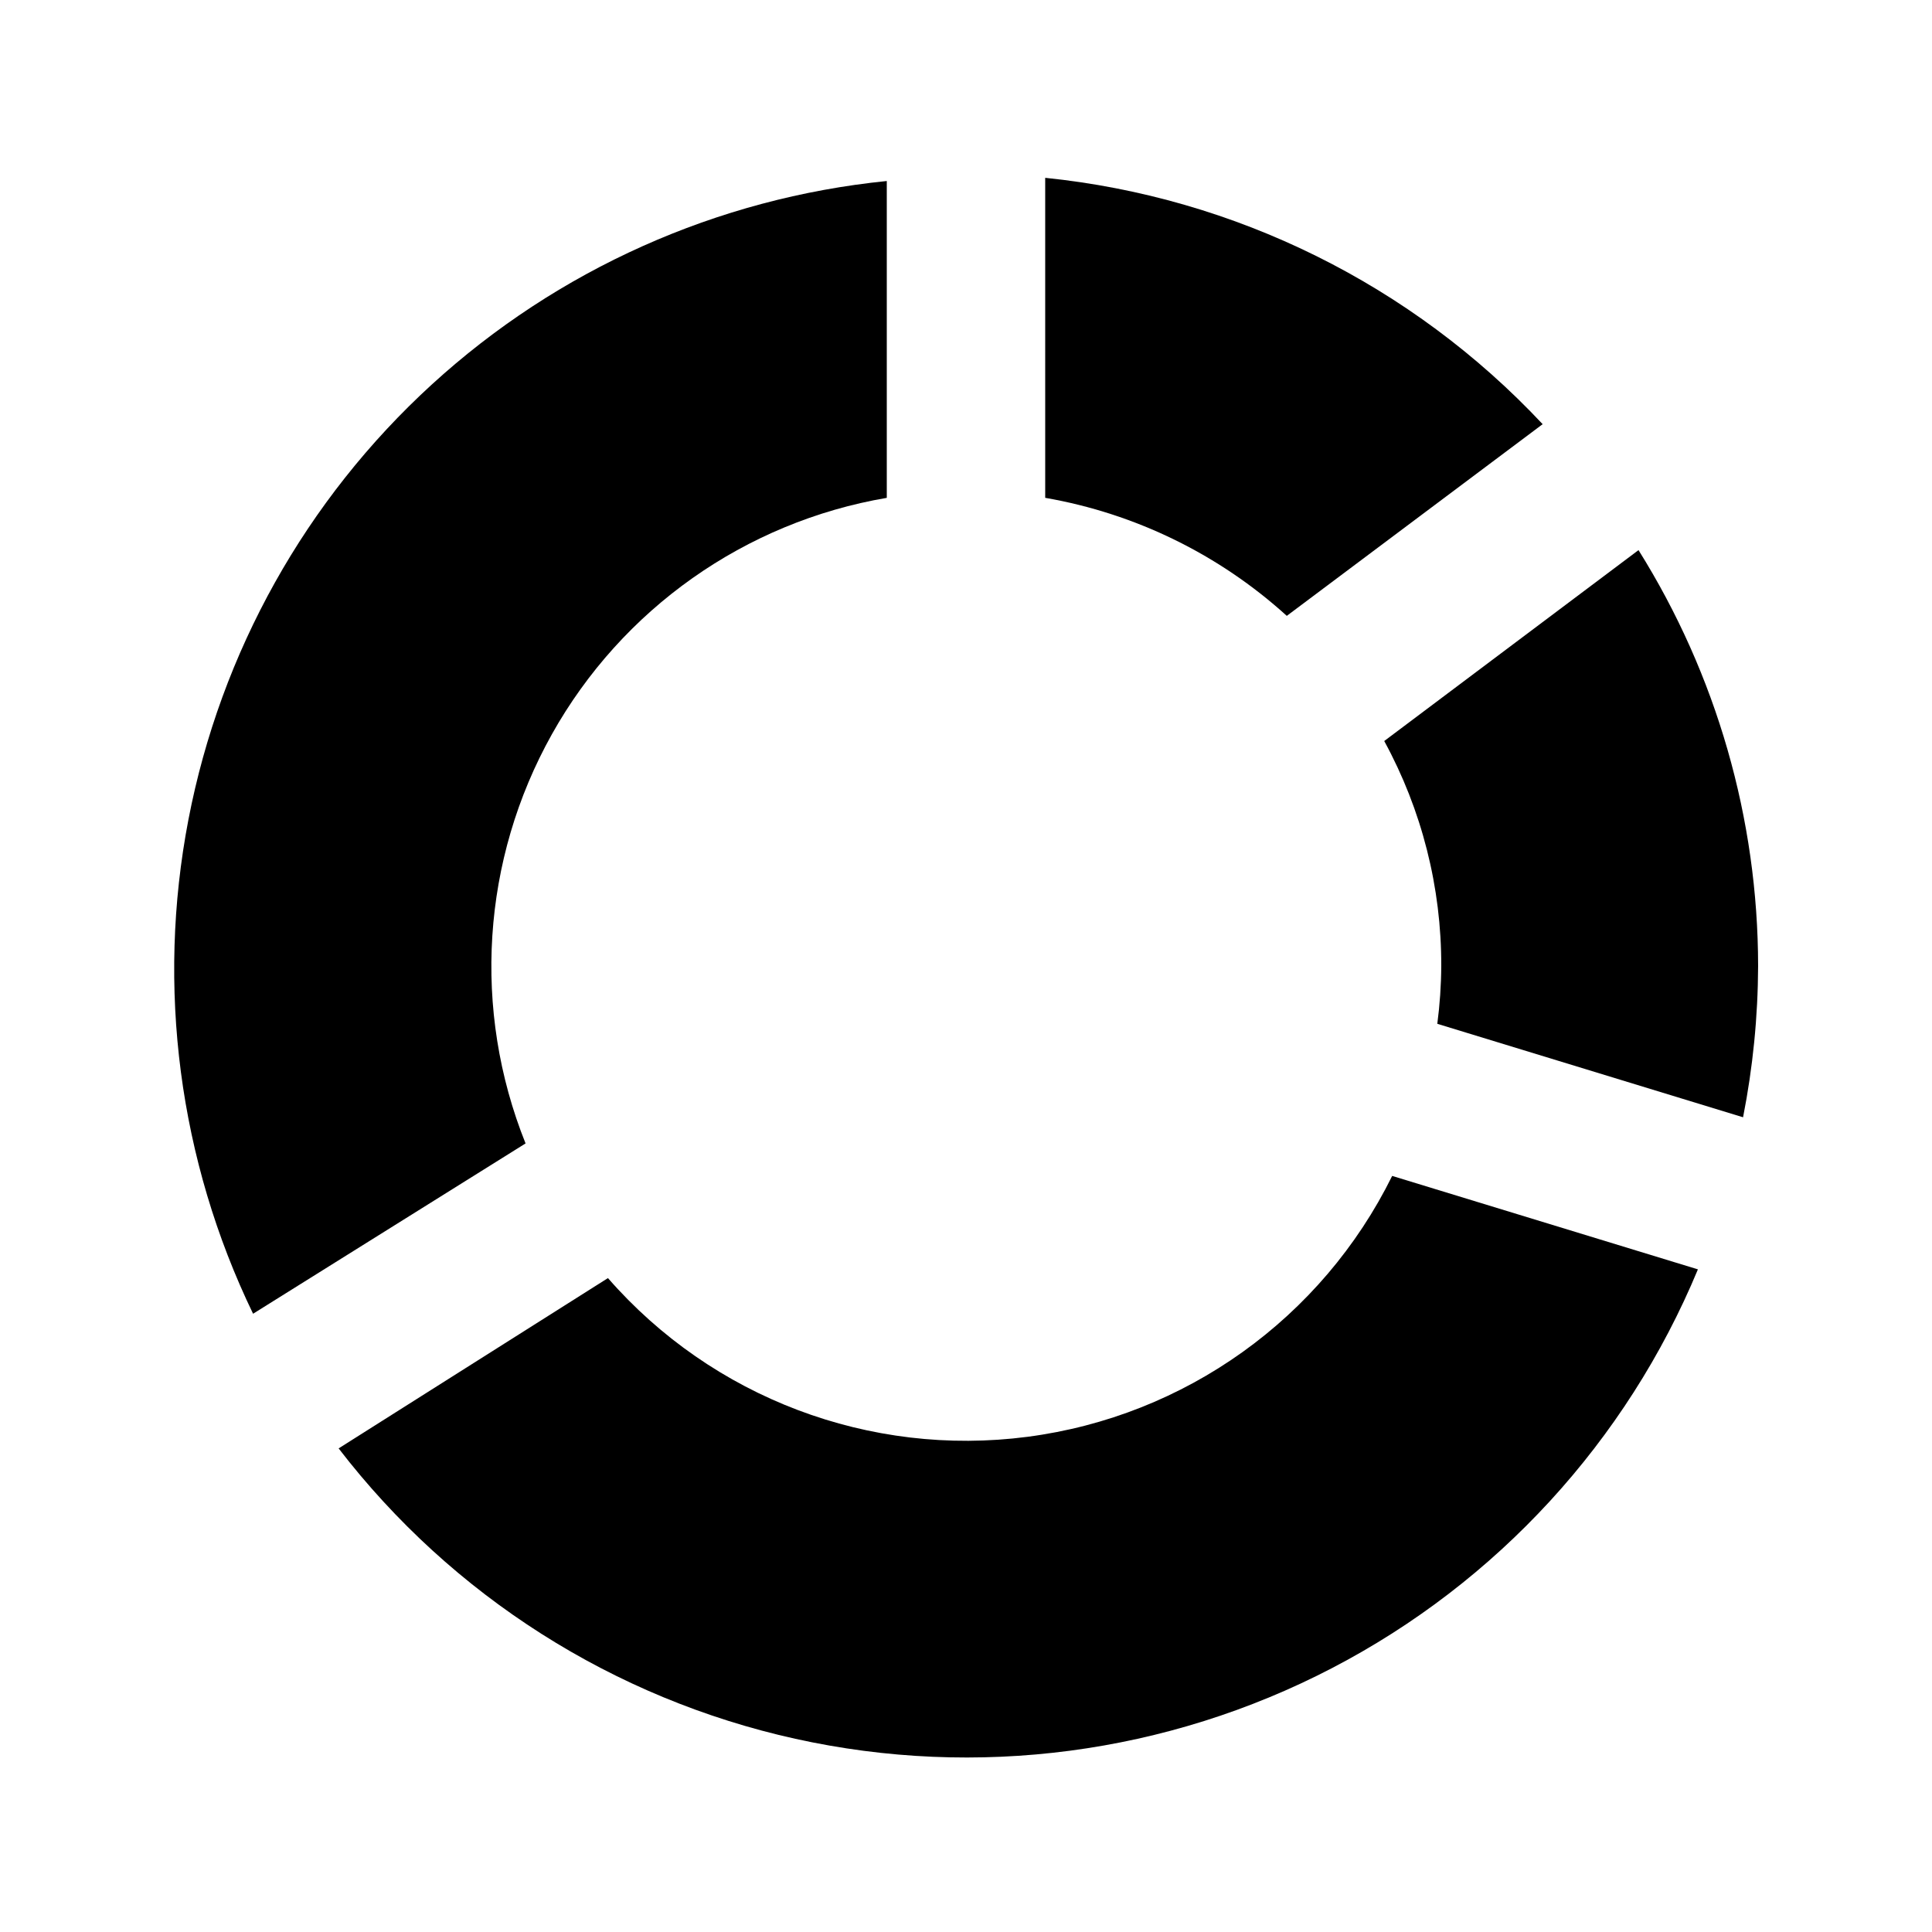
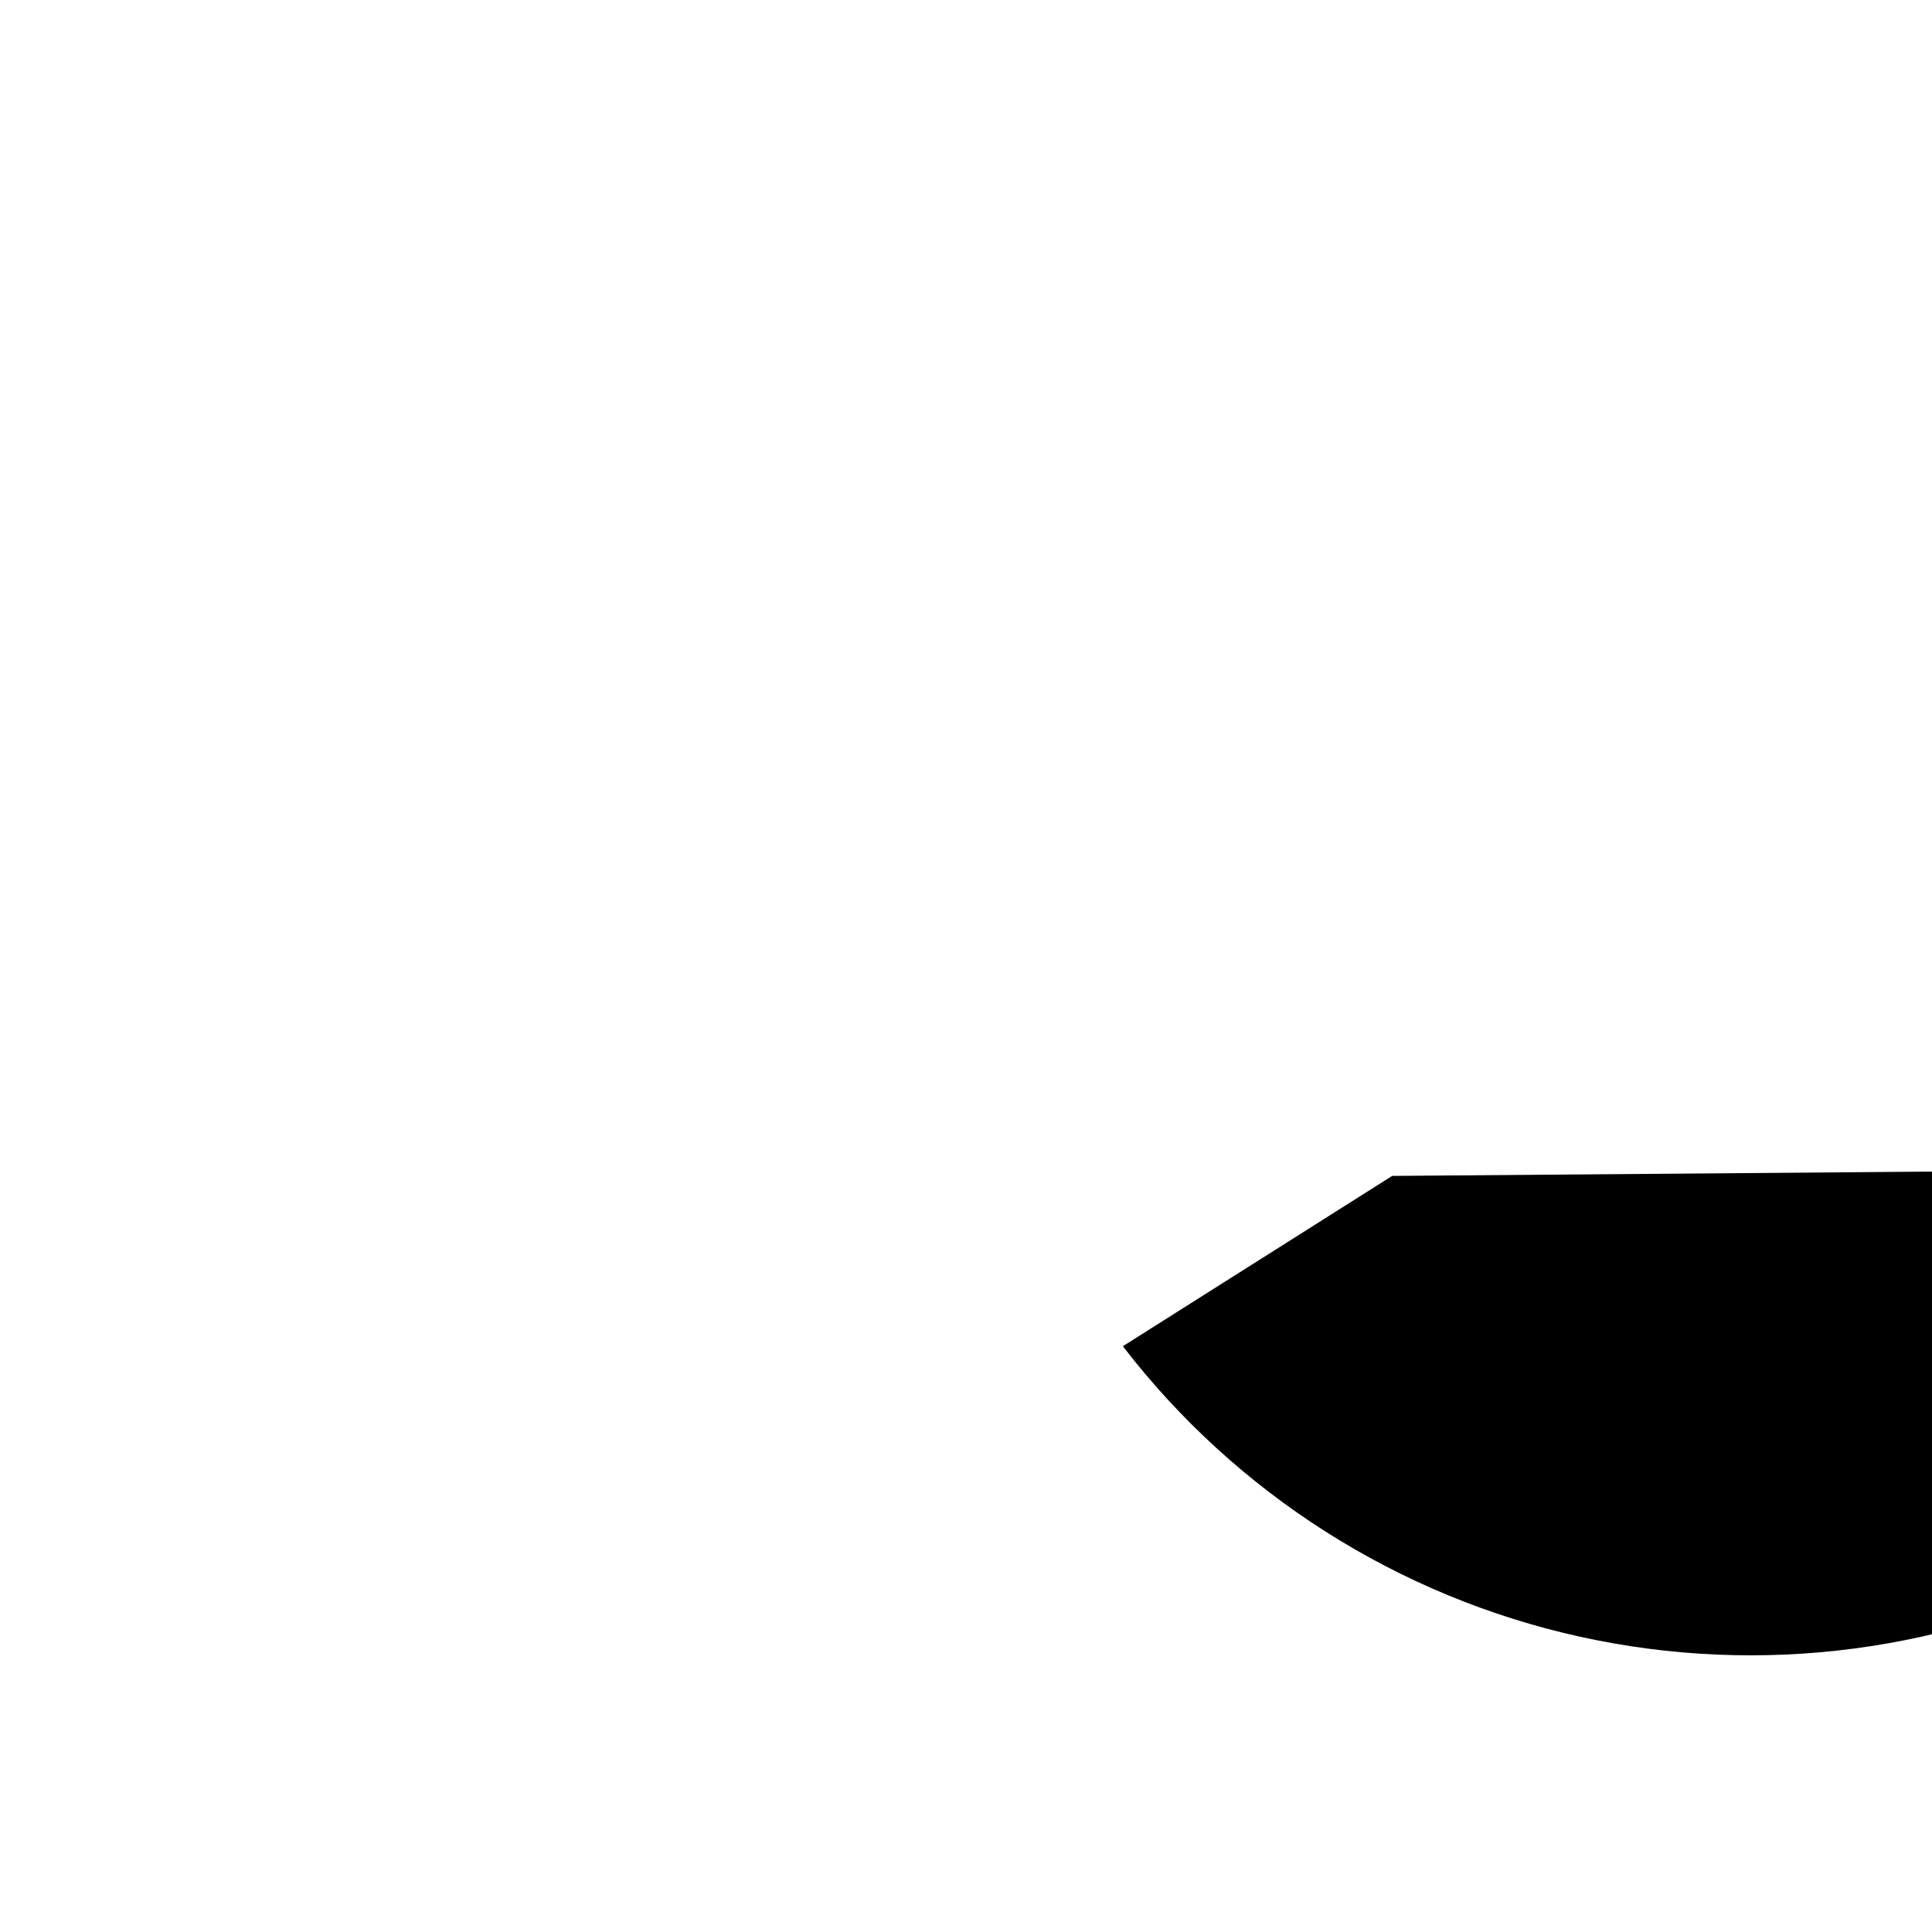
<svg xmlns="http://www.w3.org/2000/svg" fill="#000000" width="800px" height="800px" version="1.1" viewBox="144 144 512 512">
  <g>
-     <path d="m420.99 275.93c23.875 4.148 46.078 14.996 64.023 31.281l67.805-50.801c-34.629-36.953-81.449-60.141-131.83-65.285z" />
-     <path d="m605.93 440.09c2.606-13.207 3.941-26.633 3.988-40.094-0.031-38.98-11.016-77.168-31.695-110.21l-67.387 50.594c9.973 18.285 15.168 38.789 15.113 59.617-0.027 5.125-0.379 10.242-1.047 15.324z" />
-     <path d="m283.28 447.02c-14.184-35.336-11.621-75.191 6.969-108.42 18.594-33.23 51.219-56.266 88.758-62.664v-83.969 0.004c-44.949 4.535-87.234 23.449-120.58 53.934-33.34 30.484-55.957 70.914-64.488 115.28-8.531 44.363-2.527 90.297 17.129 130.97z" />
-     <path d="m512.94 455.63c-18.641 37.754-54.914 63.699-96.668 69.141-41.754 5.441-83.465-10.344-111.16-42.062l-71.371 45.133c30.059 39.07 72.906 66.312 121.04 76.961 48.129 10.648 98.473 4.016 142.2-18.727 43.734-22.746 78.066-60.156 96.984-105.68z" />
+     <path d="m512.94 455.63l-71.371 45.133c30.059 39.07 72.906 66.312 121.04 76.961 48.129 10.648 98.473 4.016 142.2-18.727 43.734-22.746 78.066-60.156 96.984-105.68z" />
  </g>
</svg>